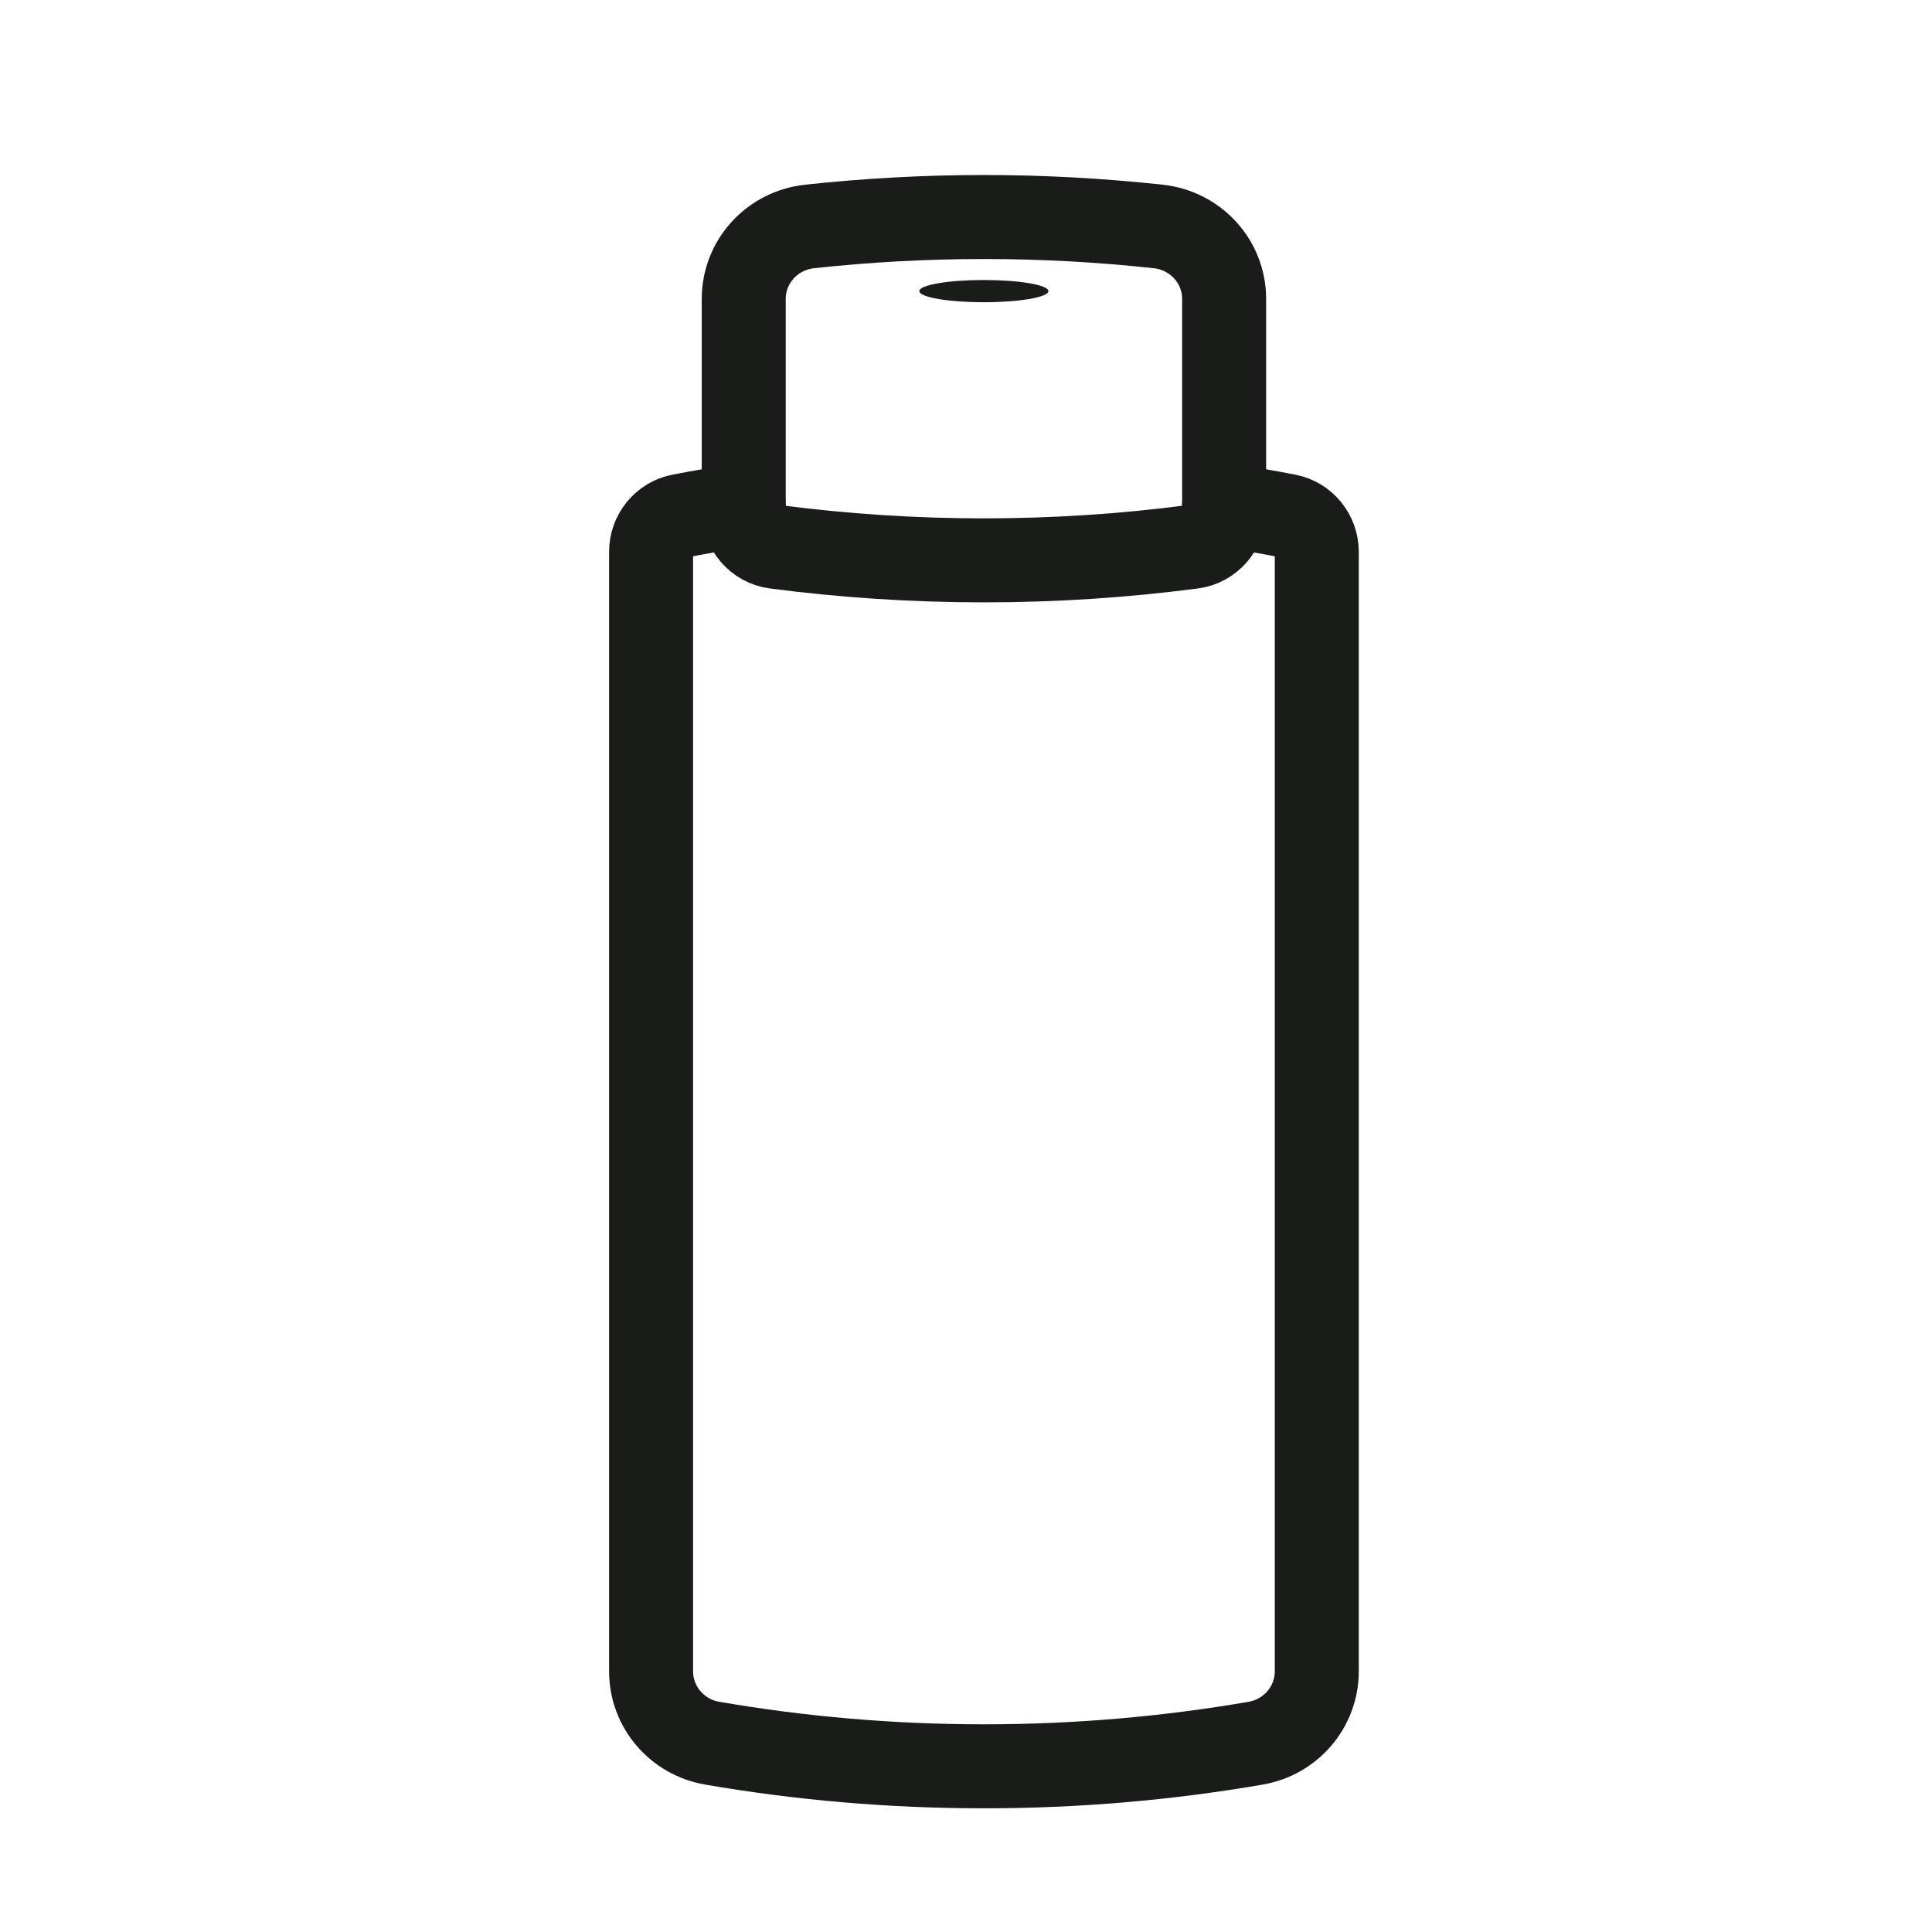
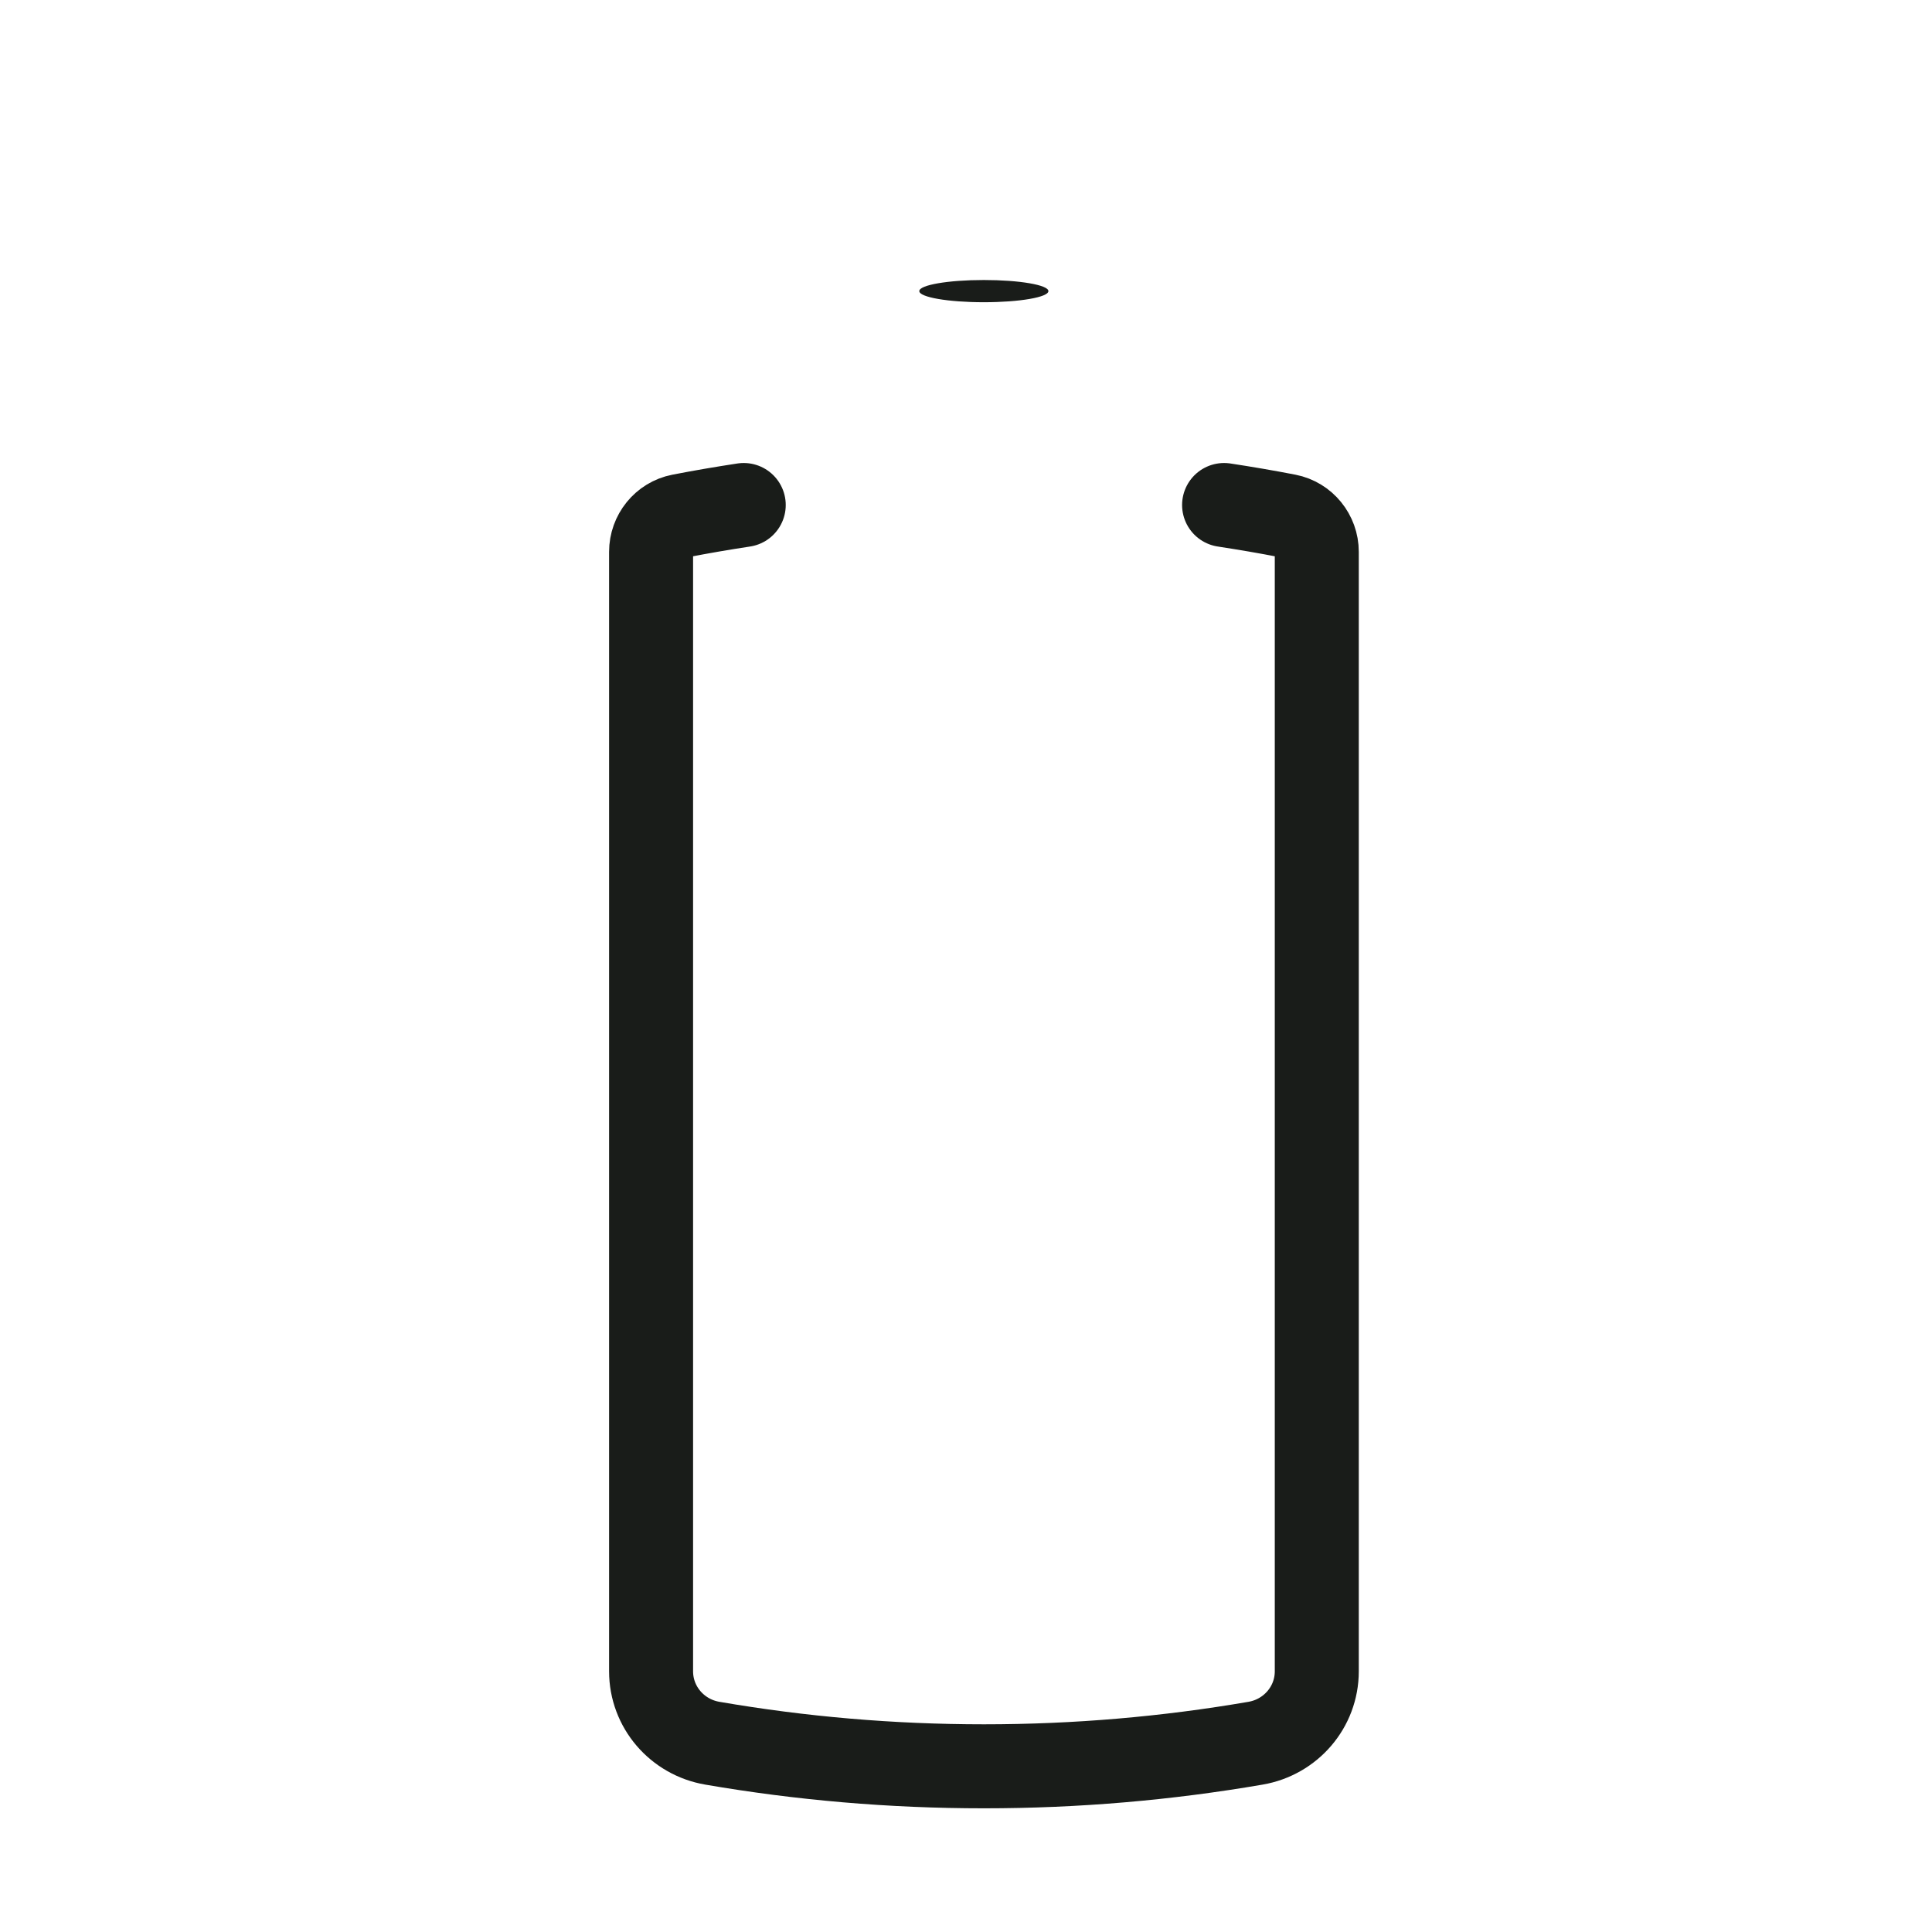
<svg xmlns="http://www.w3.org/2000/svg" fill="none" viewBox="0 0 46 46" height="46" width="46">
-   <path stroke-linejoin="round" stroke-linecap="round" stroke-width="2" stroke="#191C19" d="M29.146 7.118V12.155C29.146 12.588 28.826 12.962 28.396 13.019C26.77 13.232 25.111 13.342 23.427 13.342C21.742 13.342 20.084 13.232 18.457 13.019C18.027 12.962 17.708 12.588 17.708 12.155V7.118C17.708 6.225 18.387 5.489 19.275 5.392C20.638 5.244 22.023 5.167 23.427 5.167C24.83 5.167 26.215 5.244 27.578 5.392C28.466 5.489 29.146 6.225 29.146 7.118Z" />
  <path stroke-linejoin="round" stroke-linecap="round" stroke-width="2" stroke="#191C19" d="M17.708 12.024C17.201 12.101 16.699 12.187 16.199 12.284C15.793 12.363 15.502 12.725 15.502 13.139V39.793C15.502 40.644 16.121 41.361 16.96 41.505C19.061 41.867 21.222 42.055 23.427 42.055C25.631 42.055 27.792 41.867 29.894 41.505C30.732 41.361 31.352 40.644 31.352 39.793V13.139C31.352 12.725 31.06 12.363 30.654 12.284C30.154 12.187 29.652 12.101 29.145 12.024" />
  <path fill="#191C19" d="M23.425 7.196C24.274 7.196 24.962 7.077 24.962 6.931C24.962 6.785 24.274 6.667 23.425 6.667C22.576 6.667 21.888 6.785 21.888 6.931C21.888 7.077 22.576 7.196 23.425 7.196Z" />
</svg>